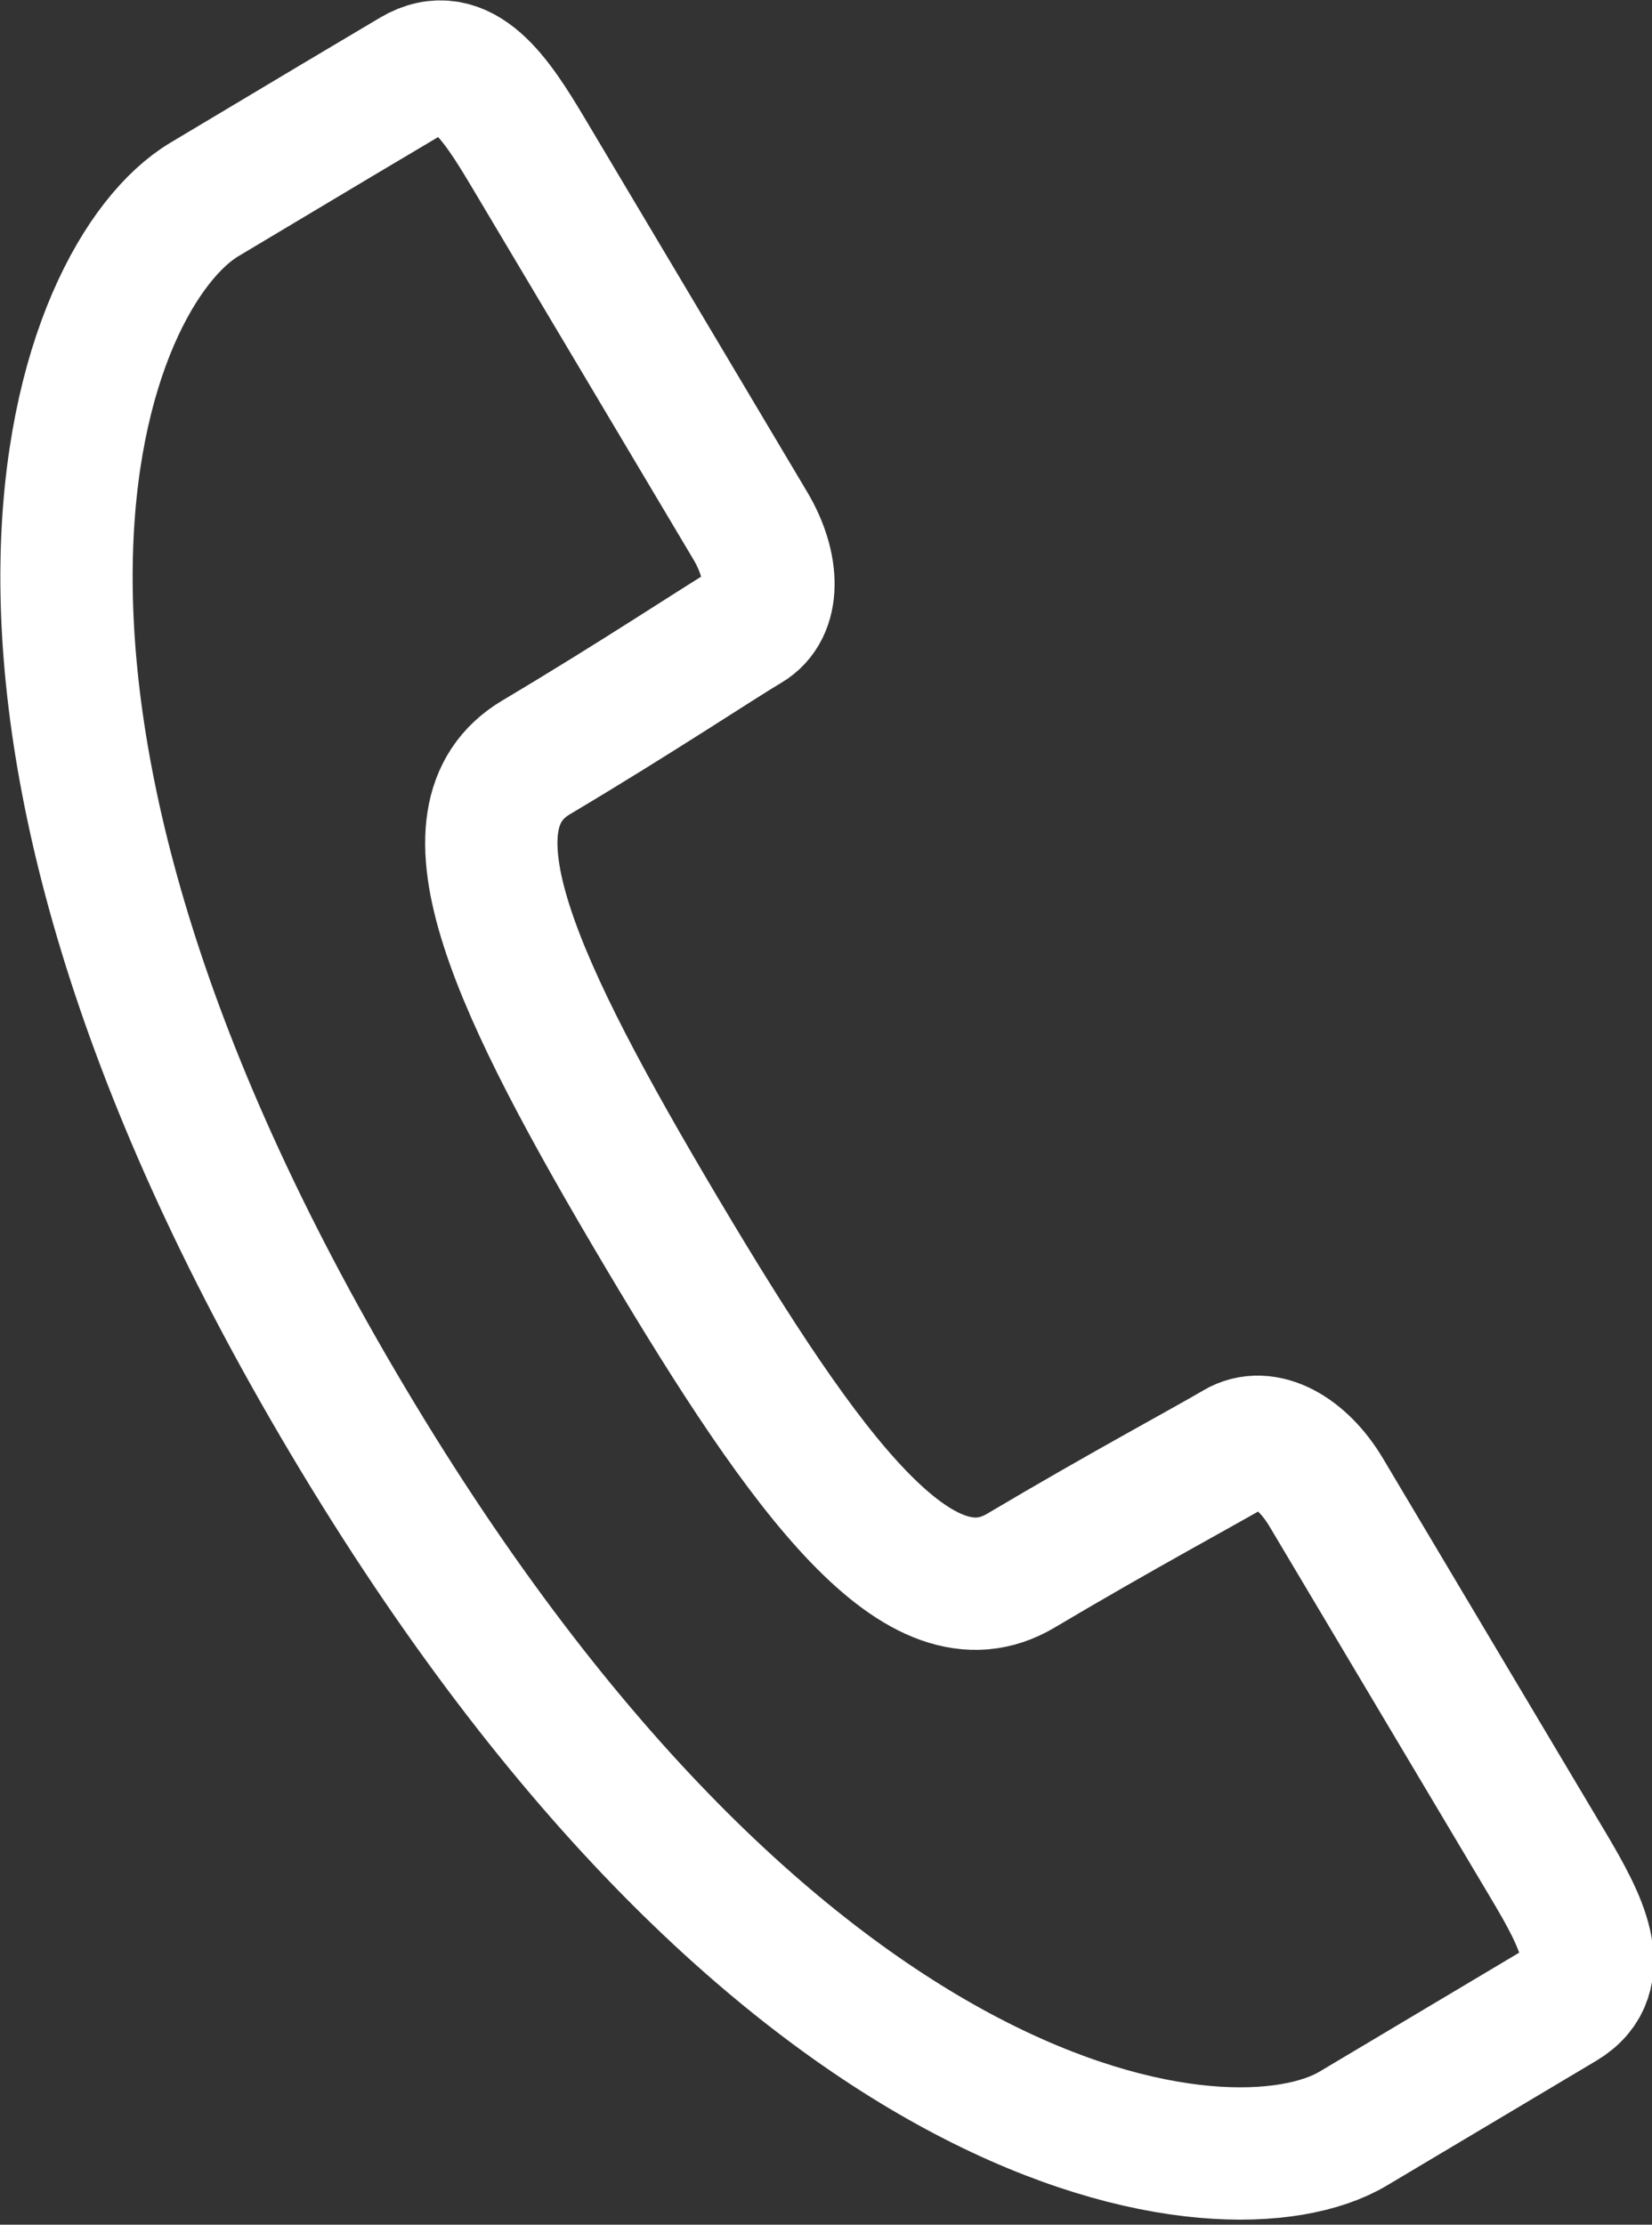
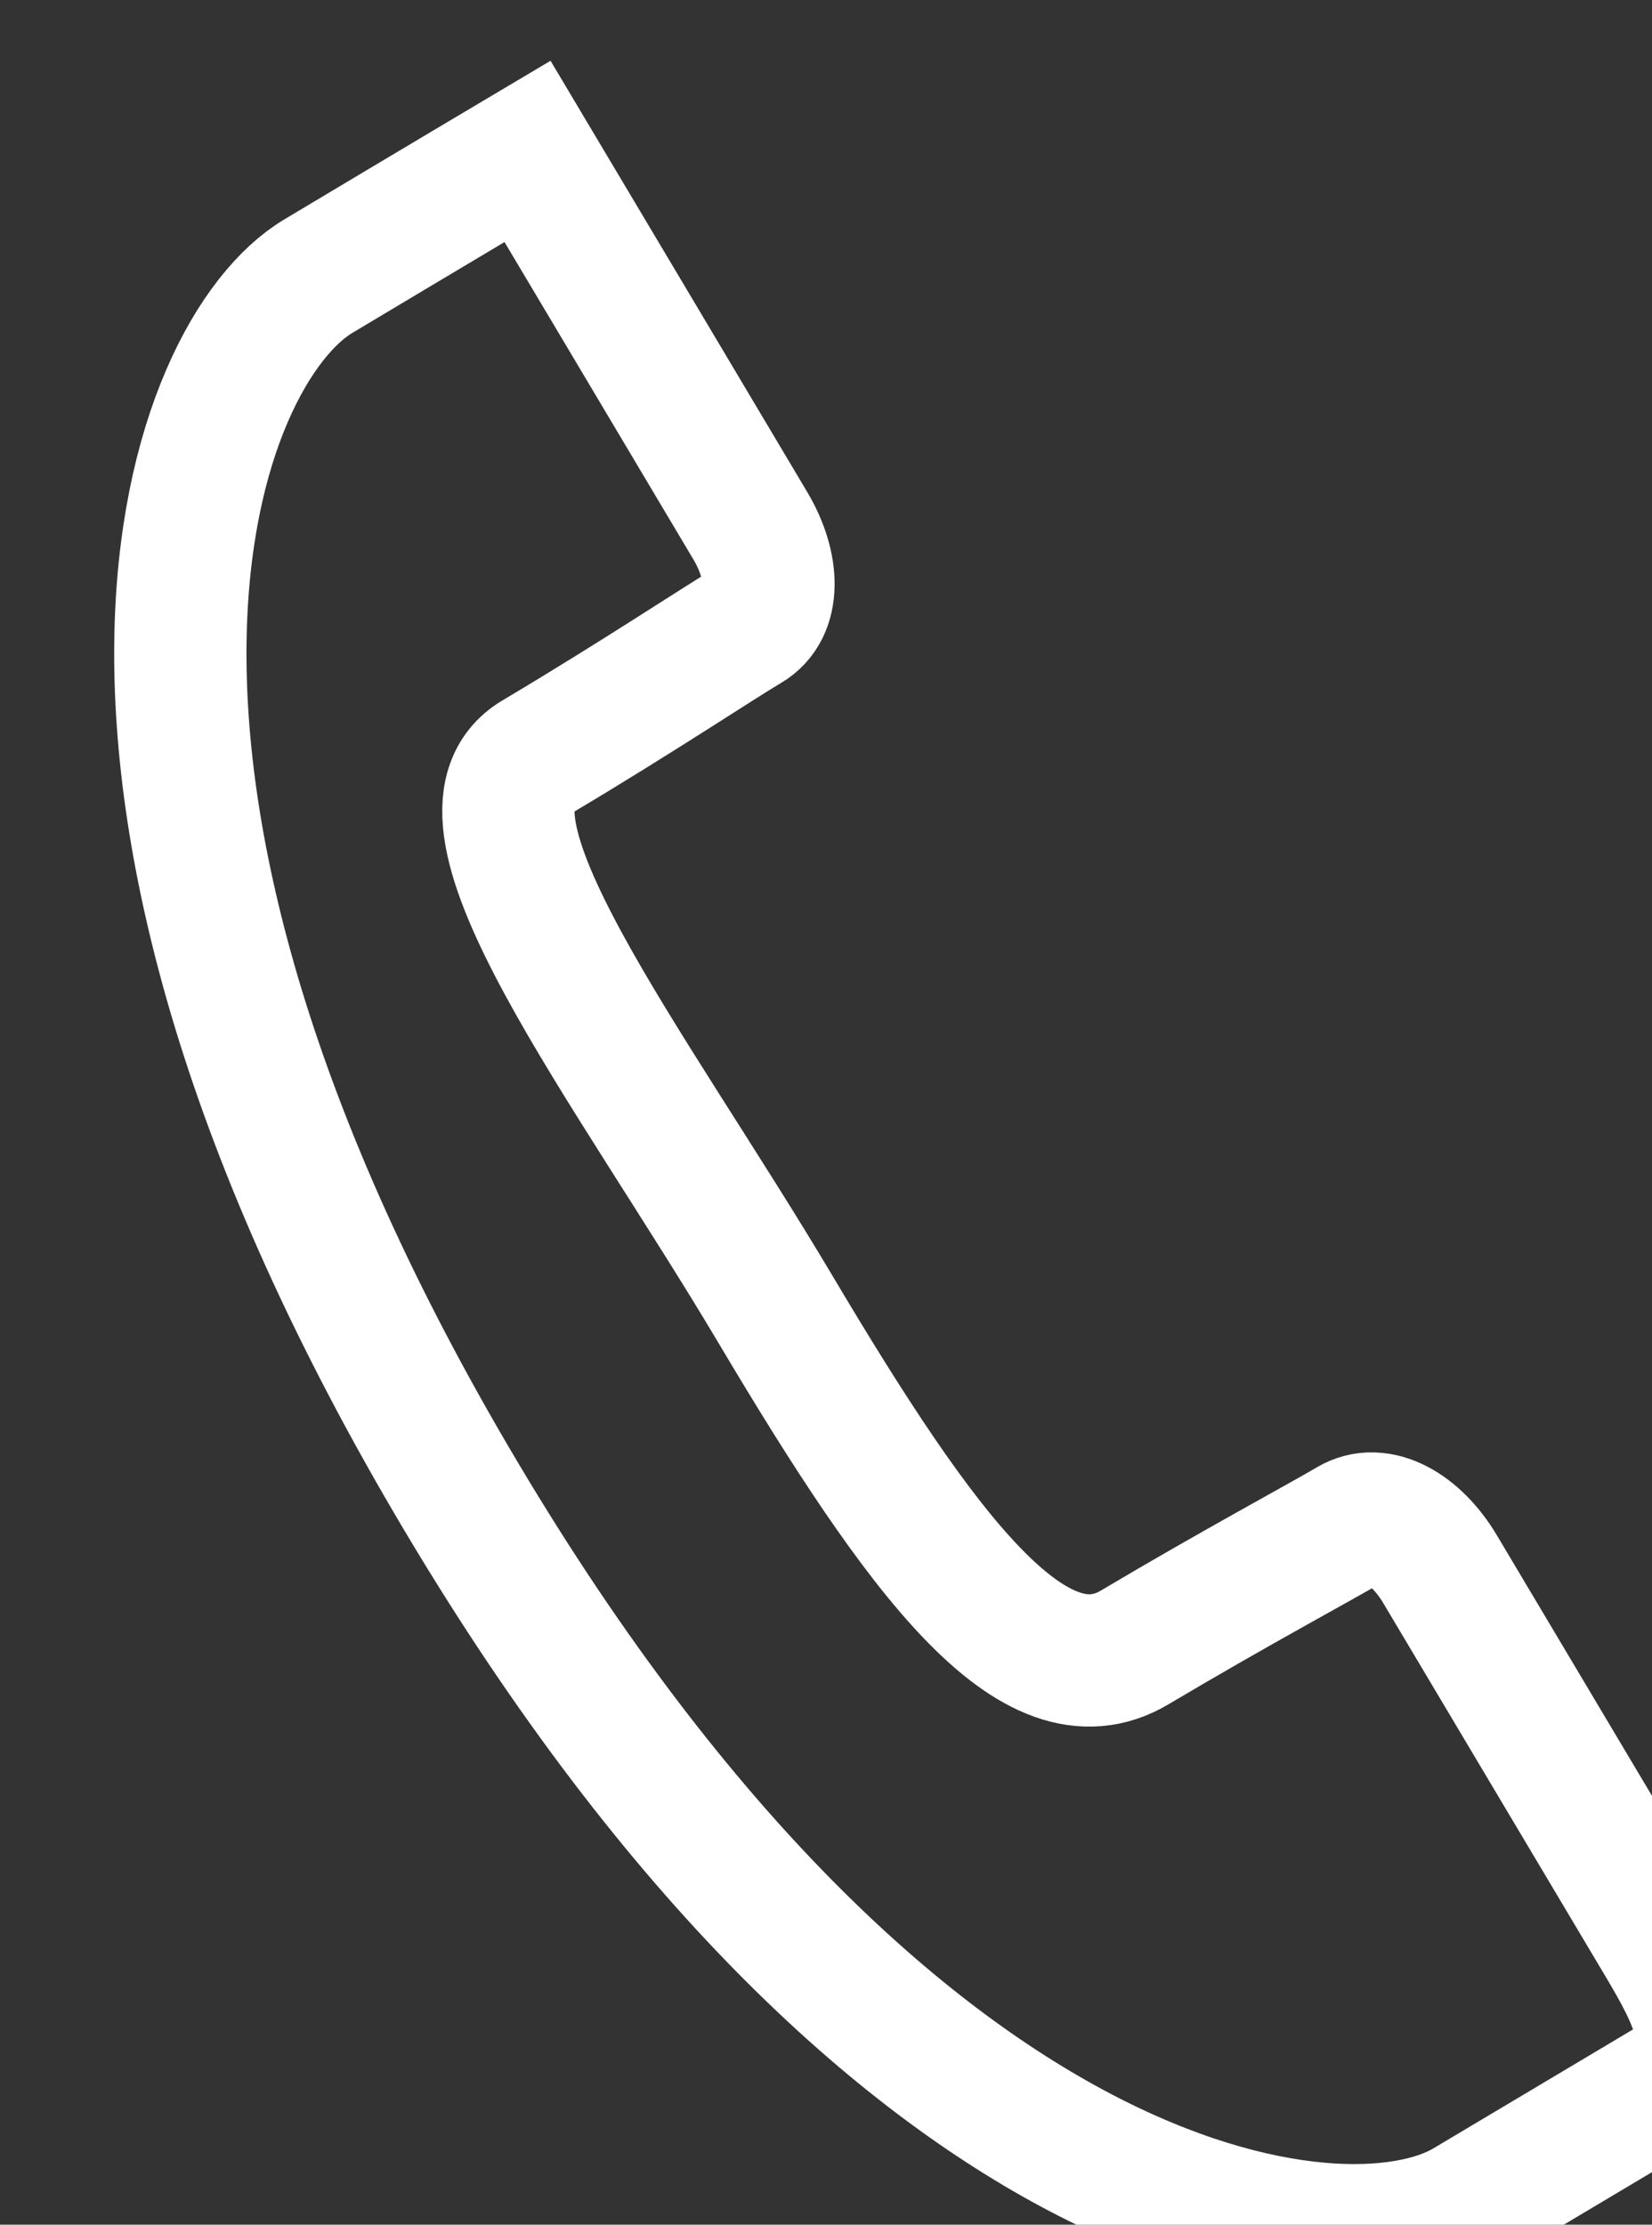
<svg xmlns="http://www.w3.org/2000/svg" width="24.975" height="33.622" viewBox="0 0 24.975 33.622">
  <rect x="0" y="0" width="24.975" height="33.622" fill="#333333" stroke="none" />
-   <path d="M492.132,422.878c1.522-.905,2.765-1.733,3.191-1.984s.41-.9.048-1.511S492,413.721,492,413.721c-.472-.789-.988-1.595-1.721-1.16s-1.279.759-3.165,1.887-4.39,7.44,2.169,18.454,13.311,11.825,15.2,10.7,2.435-1.45,3.163-1.884.27-1.275-.2-2.069c0,0-3.009-5.052-3.371-5.661s-.927-.932-1.355-.678-1.739.956-3.261,1.86-3.217-1.382-5.426-5.1S490.608,423.782,492.132,422.878Z" transform="translate(-484.025 -411.433)" fill="none" stroke="#fff" stroke-width="2" />
+   <path d="M492.132,422.878c1.522-.905,2.765-1.733,3.191-1.984s.41-.9.048-1.511S492,413.721,492,413.721s-1.279.759-3.165,1.887-4.39,7.44,2.169,18.454,13.311,11.825,15.2,10.7,2.435-1.45,3.163-1.884.27-1.275-.2-2.069c0,0-3.009-5.052-3.371-5.661s-.927-.932-1.355-.678-1.739.956-3.261,1.86-3.217-1.382-5.426-5.1S490.608,423.782,492.132,422.878Z" transform="translate(-484.025 -411.433)" fill="none" stroke="#fff" stroke-width="2" />
</svg>